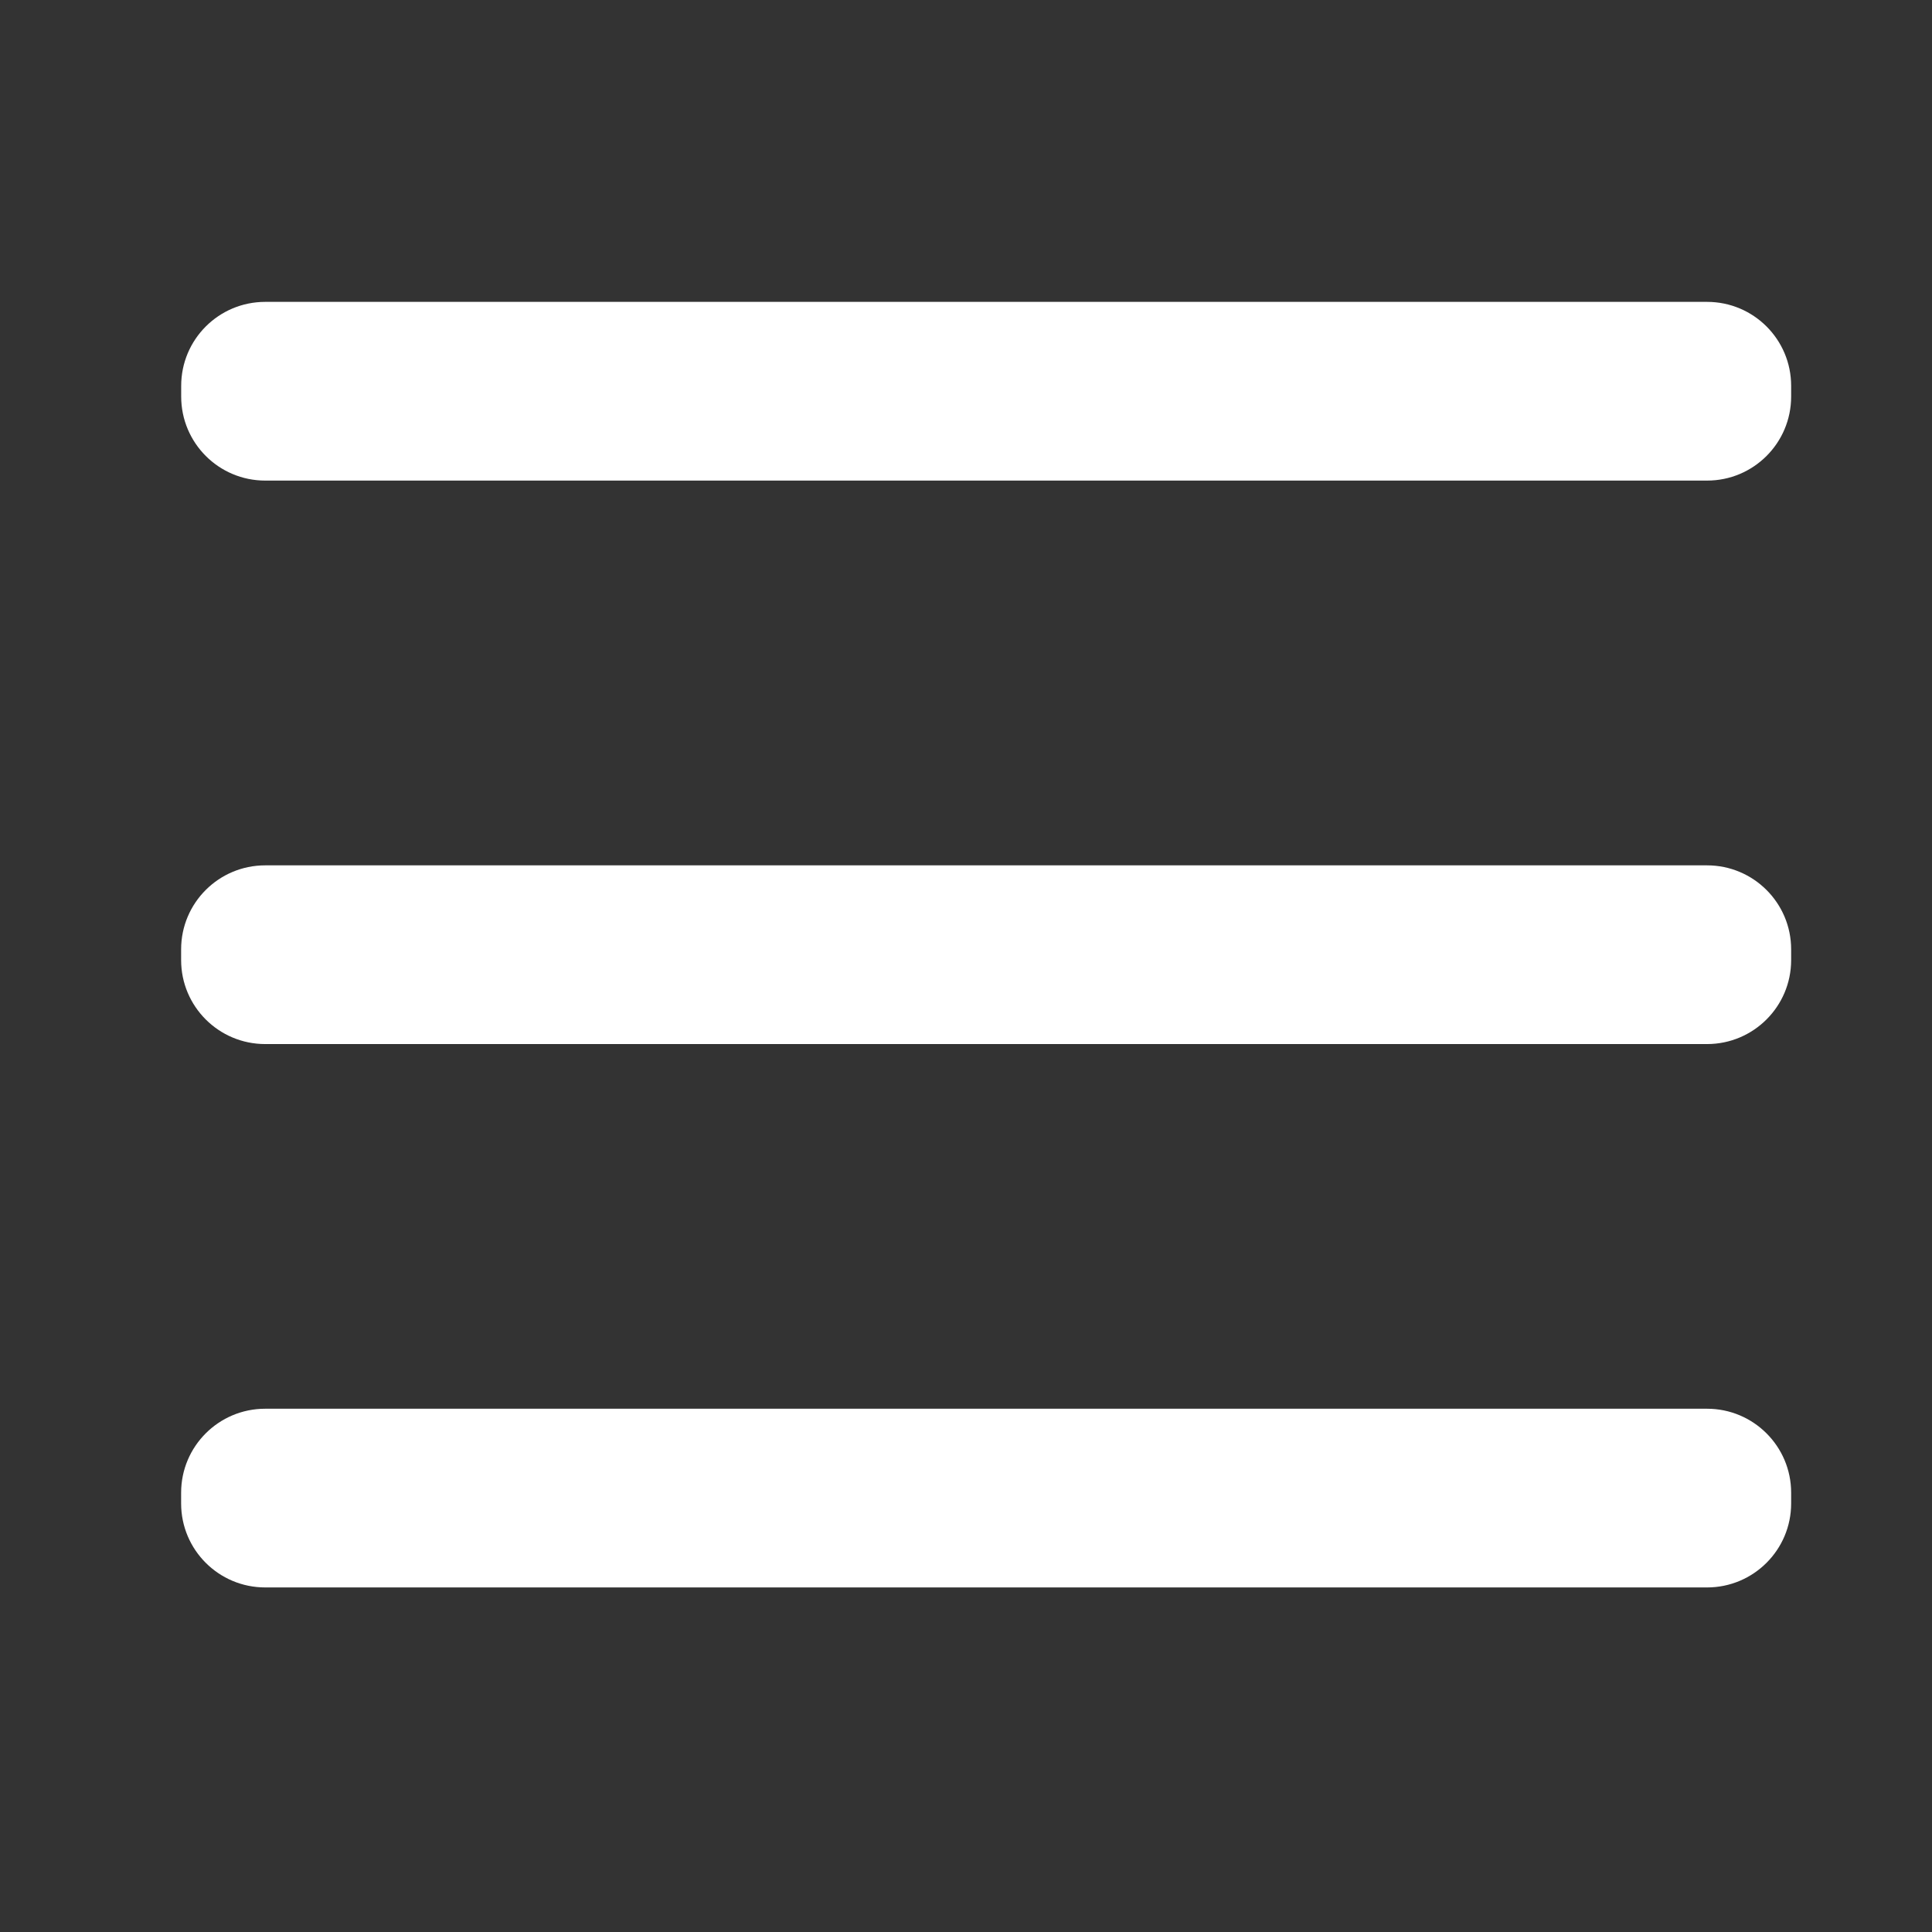
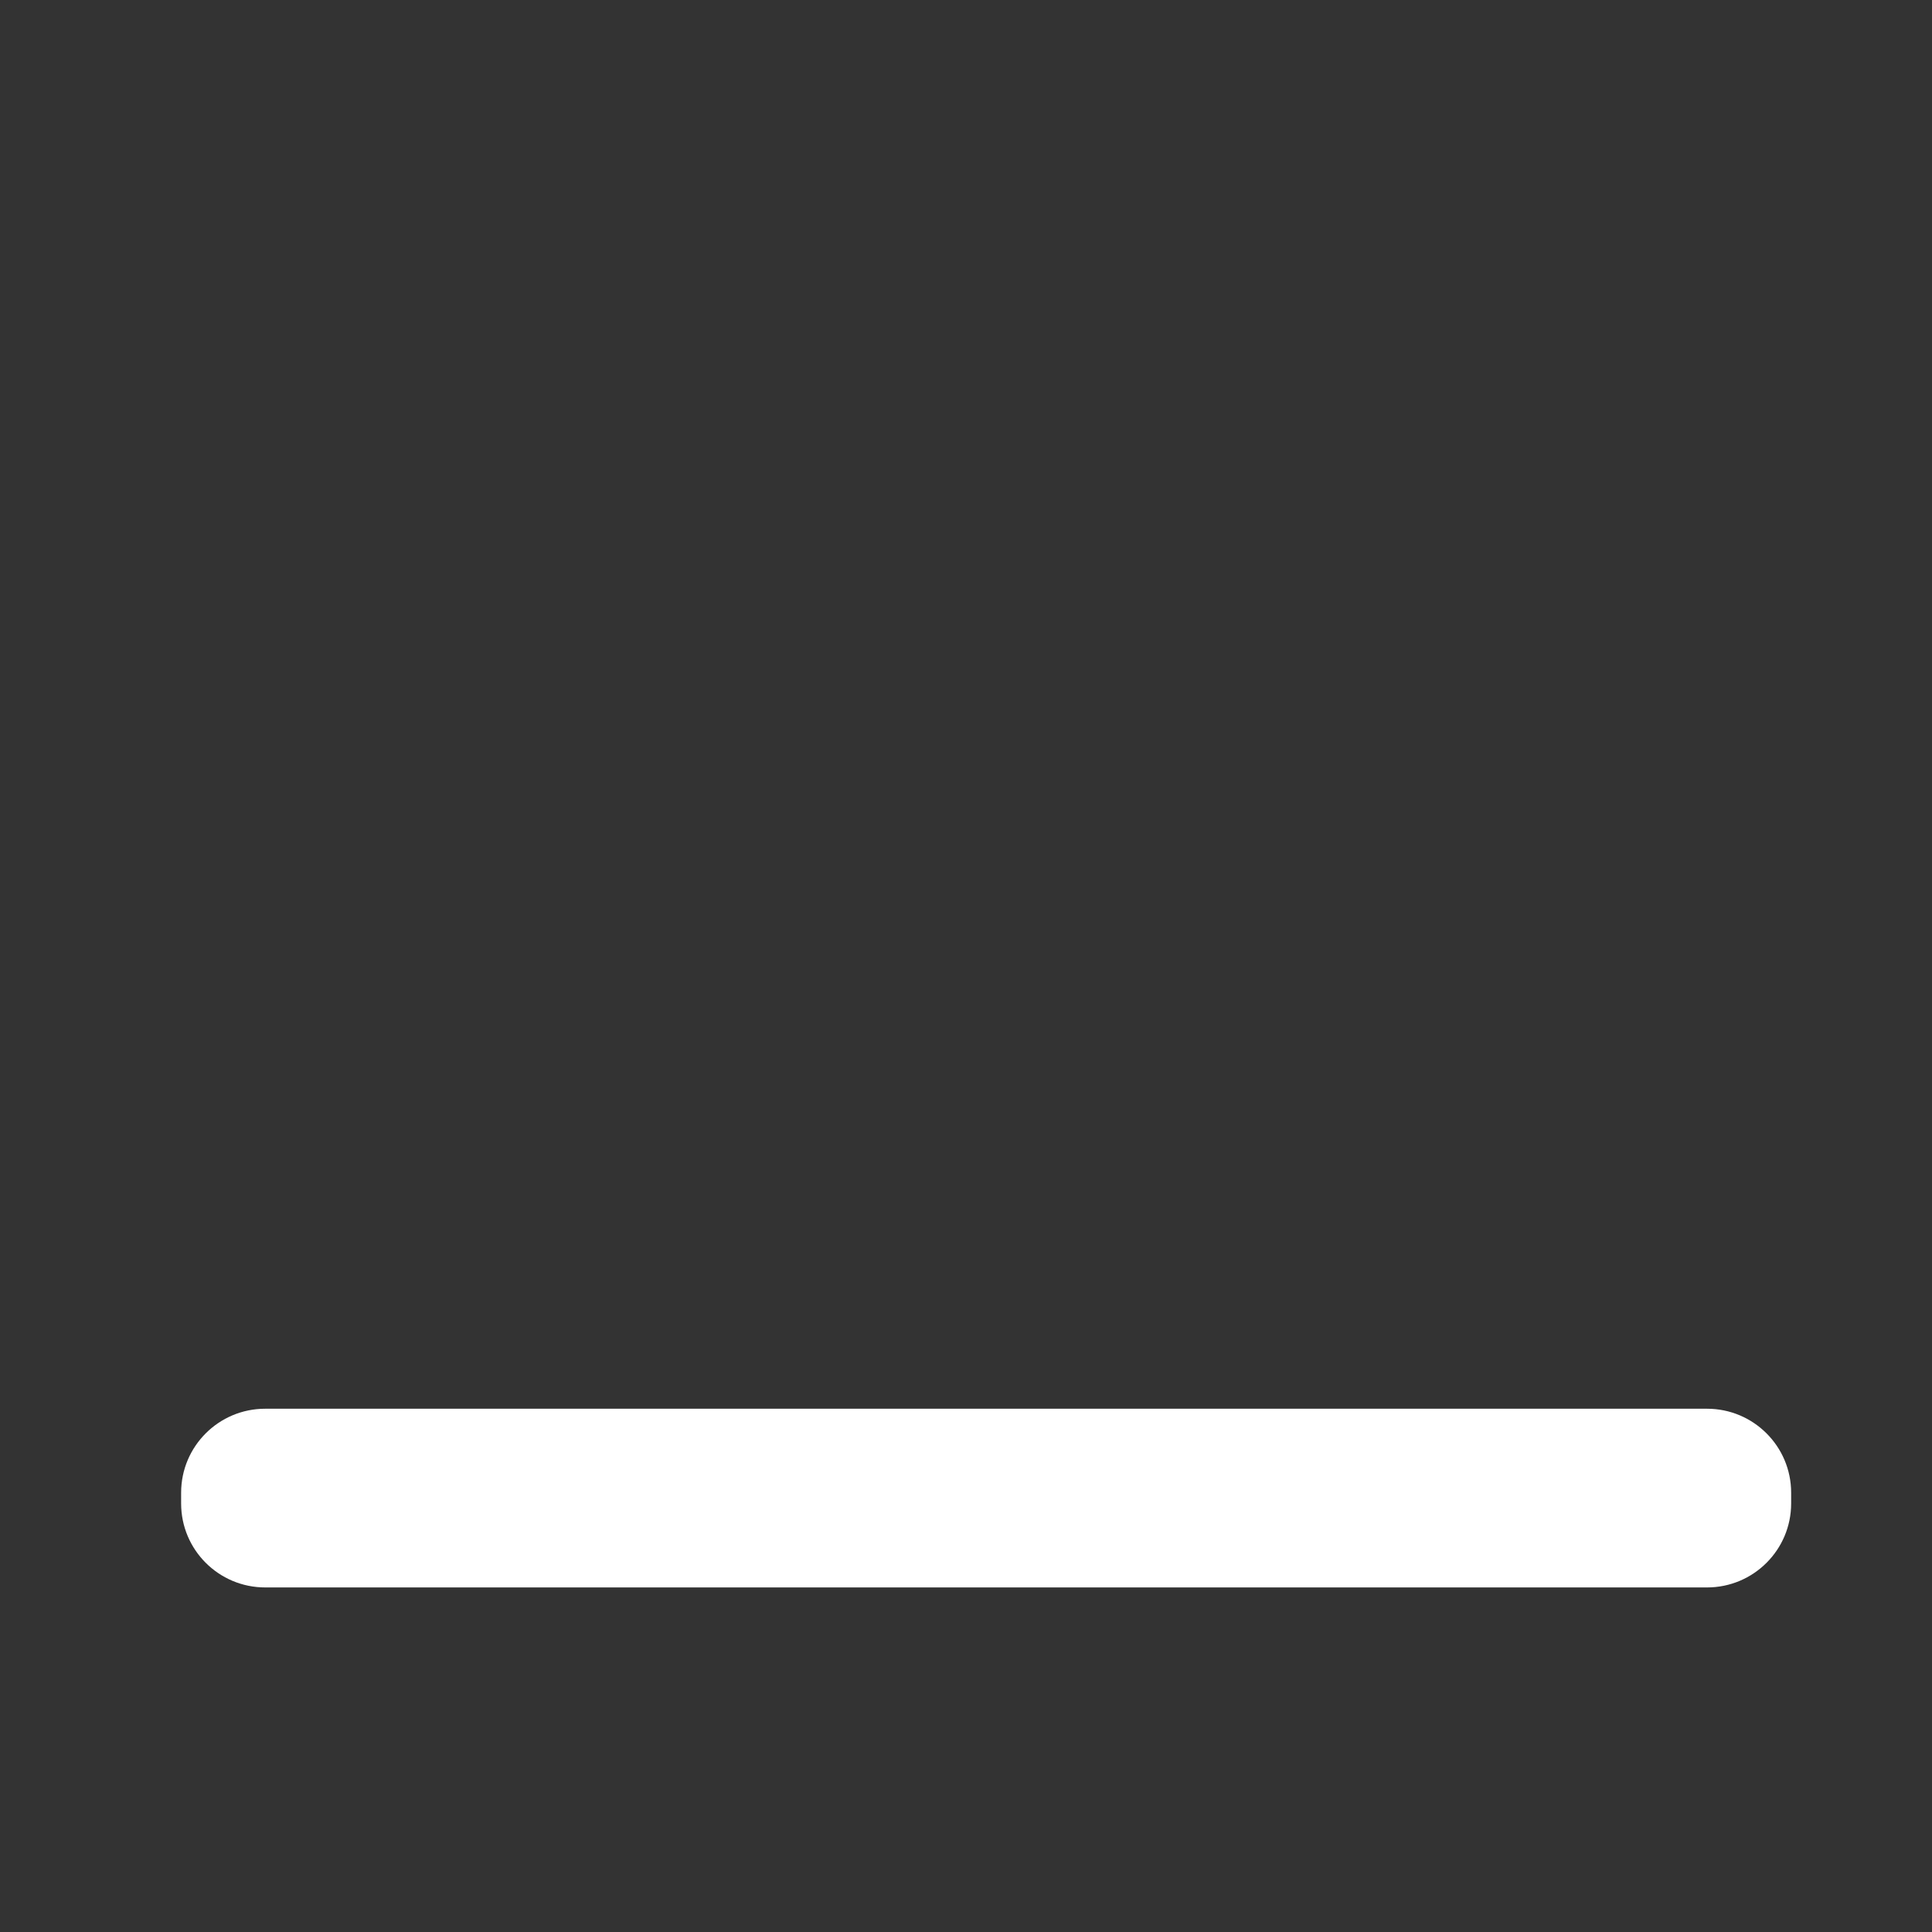
<svg xmlns="http://www.w3.org/2000/svg" width="32" height="32" viewBox="0 0 32 32" fill="none">
  <rect x="0" y="0" width="32" height="32" fill="#333333" stroke="none" />
-   <path d="M28.275 5H4.393C3.624 5 3.001 5.622 3.001 6.391V6.568C3.001 7.337 3.624 7.96 4.393 7.96H28.275C29.044 7.96 29.667 7.337 29.667 6.568V6.391C29.667 5.622 29.044 5 28.275 5Z" fill="white" />
-   <path d="M28.274 14.333H4.393C3.623 14.333 3 14.956 3 15.724V15.902C3 16.67 3.623 17.293 4.393 17.293H28.274C29.043 17.293 29.667 16.67 29.667 15.902V15.724C29.667 14.956 29.043 14.333 28.274 14.333Z" fill="white" />
  <path d="M28.274 23.333H4.393C3.623 23.333 3 23.956 3 24.724V24.902C3 25.67 3.623 26.293 4.393 26.293H28.274C29.043 26.293 29.667 25.67 29.667 24.902V24.724C29.667 23.956 29.043 23.333 28.274 23.333Z" fill="white" />
</svg>